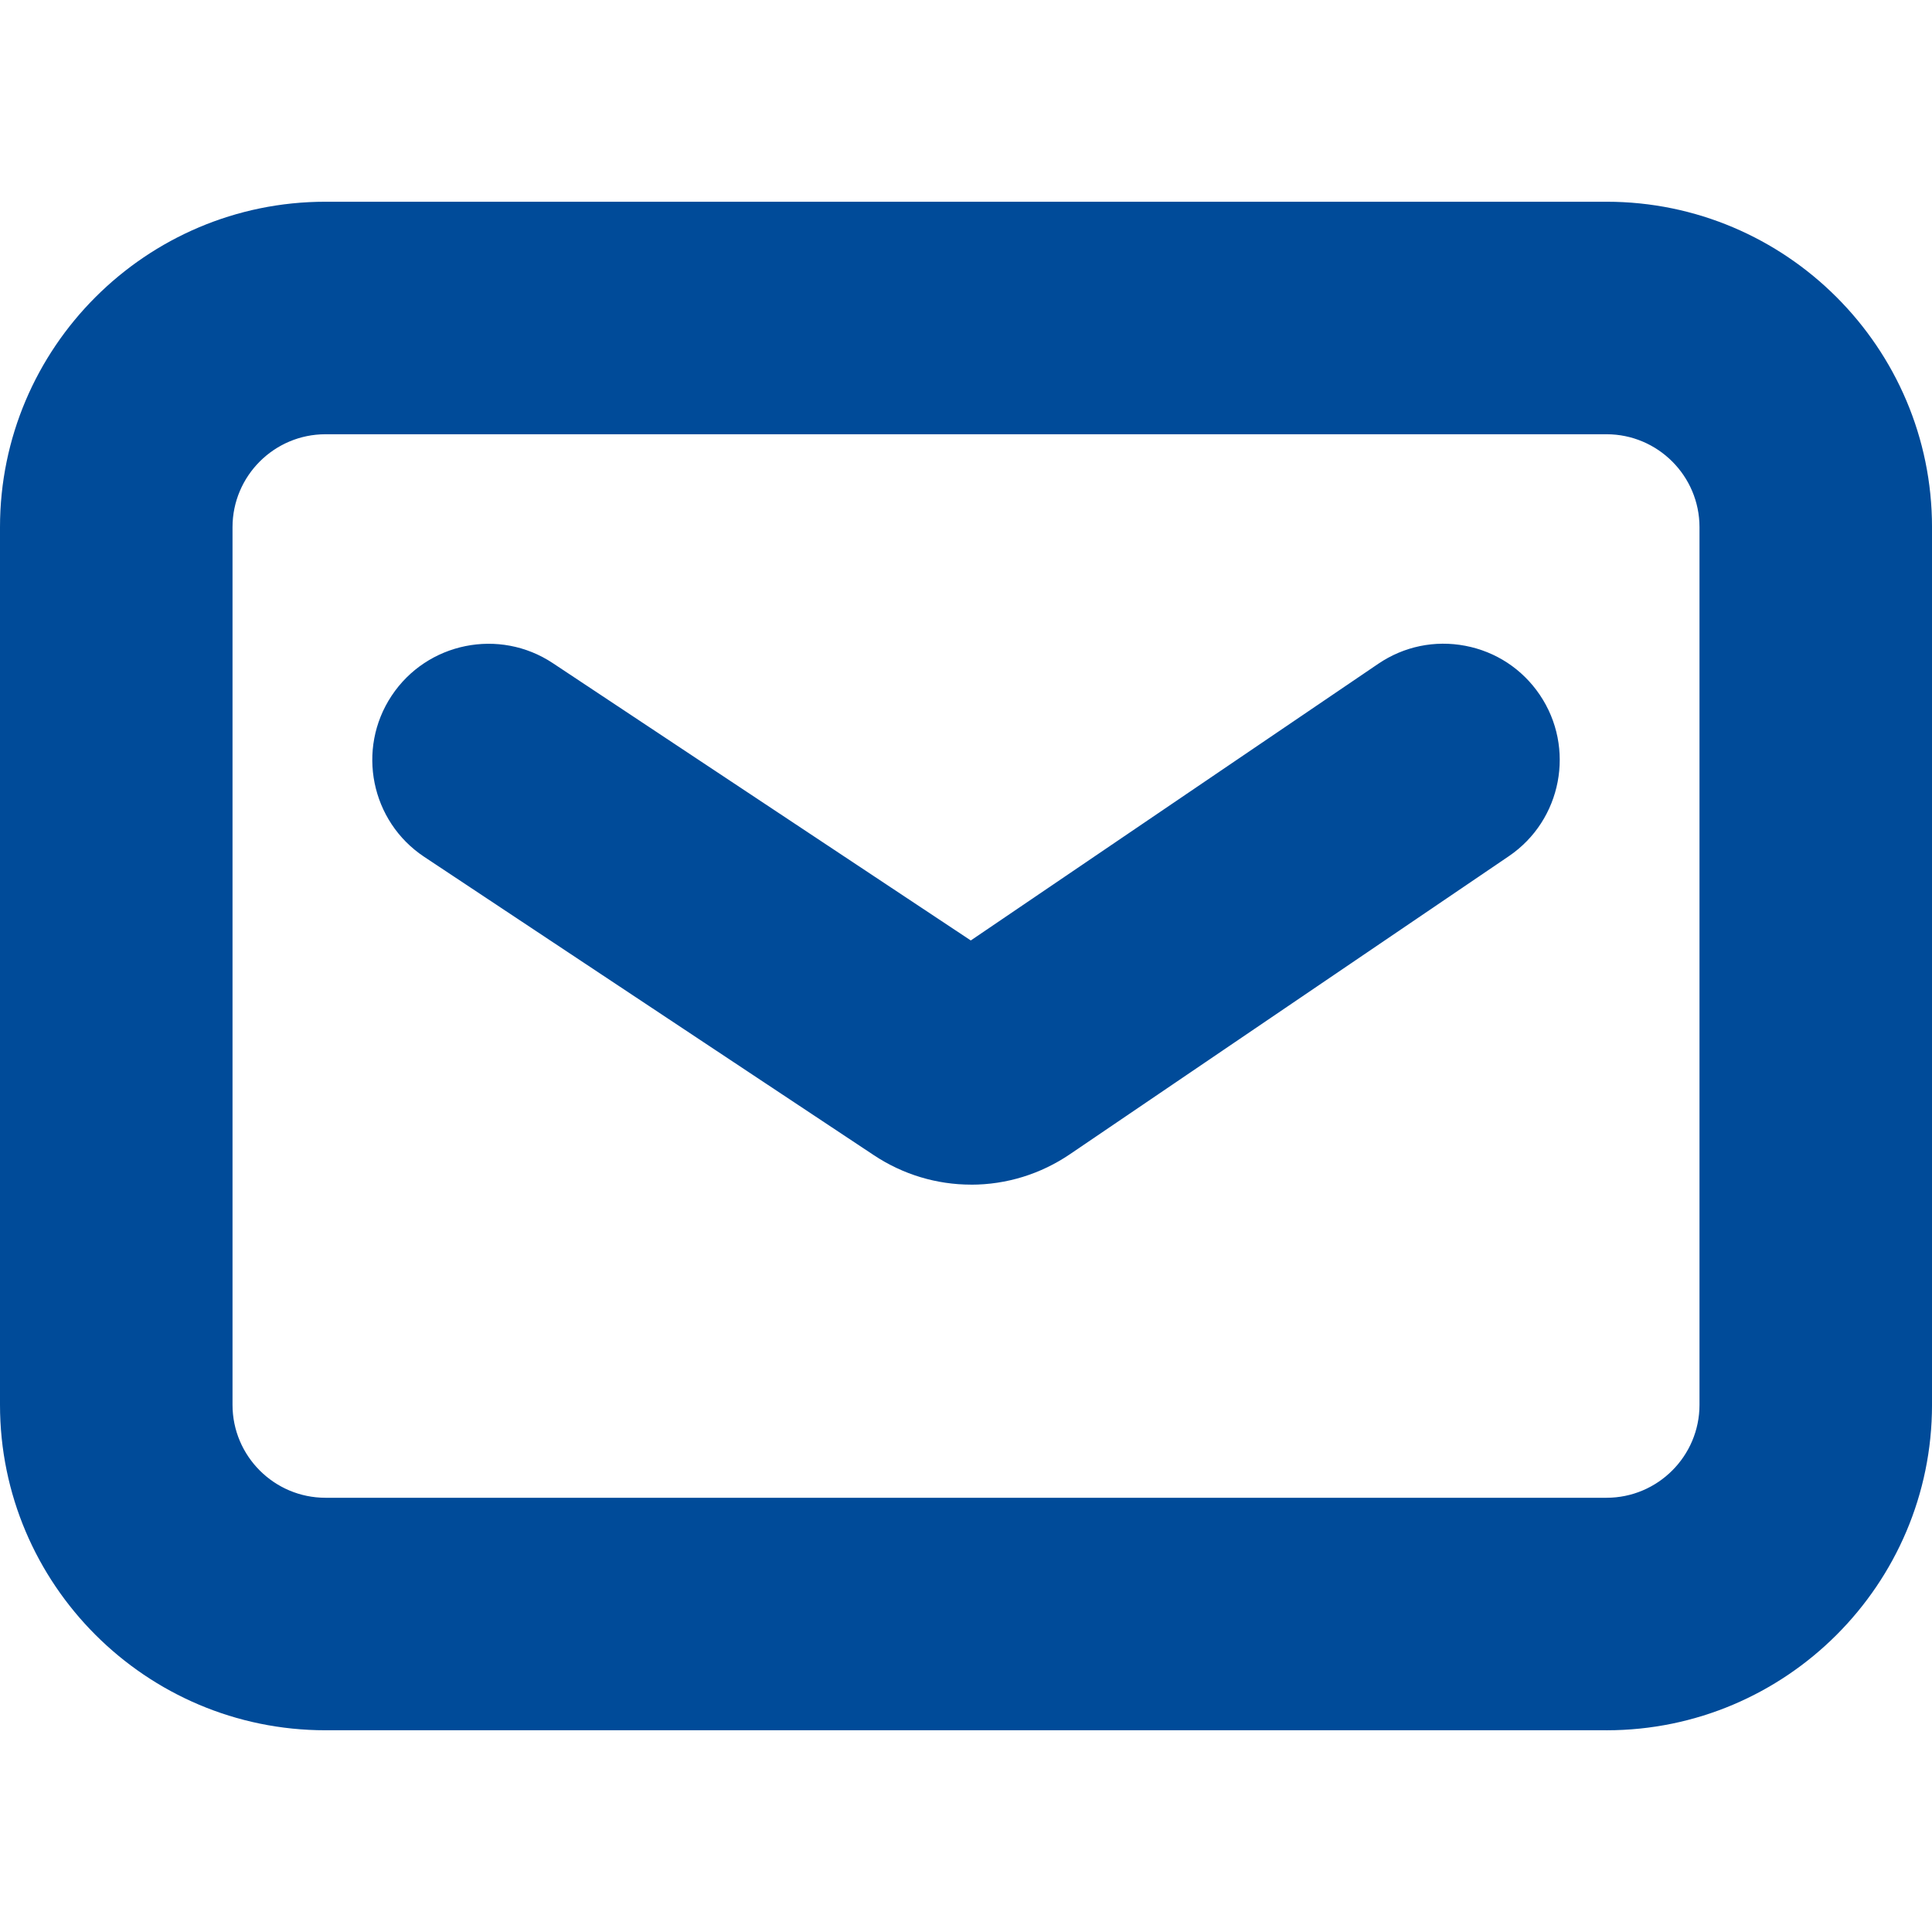
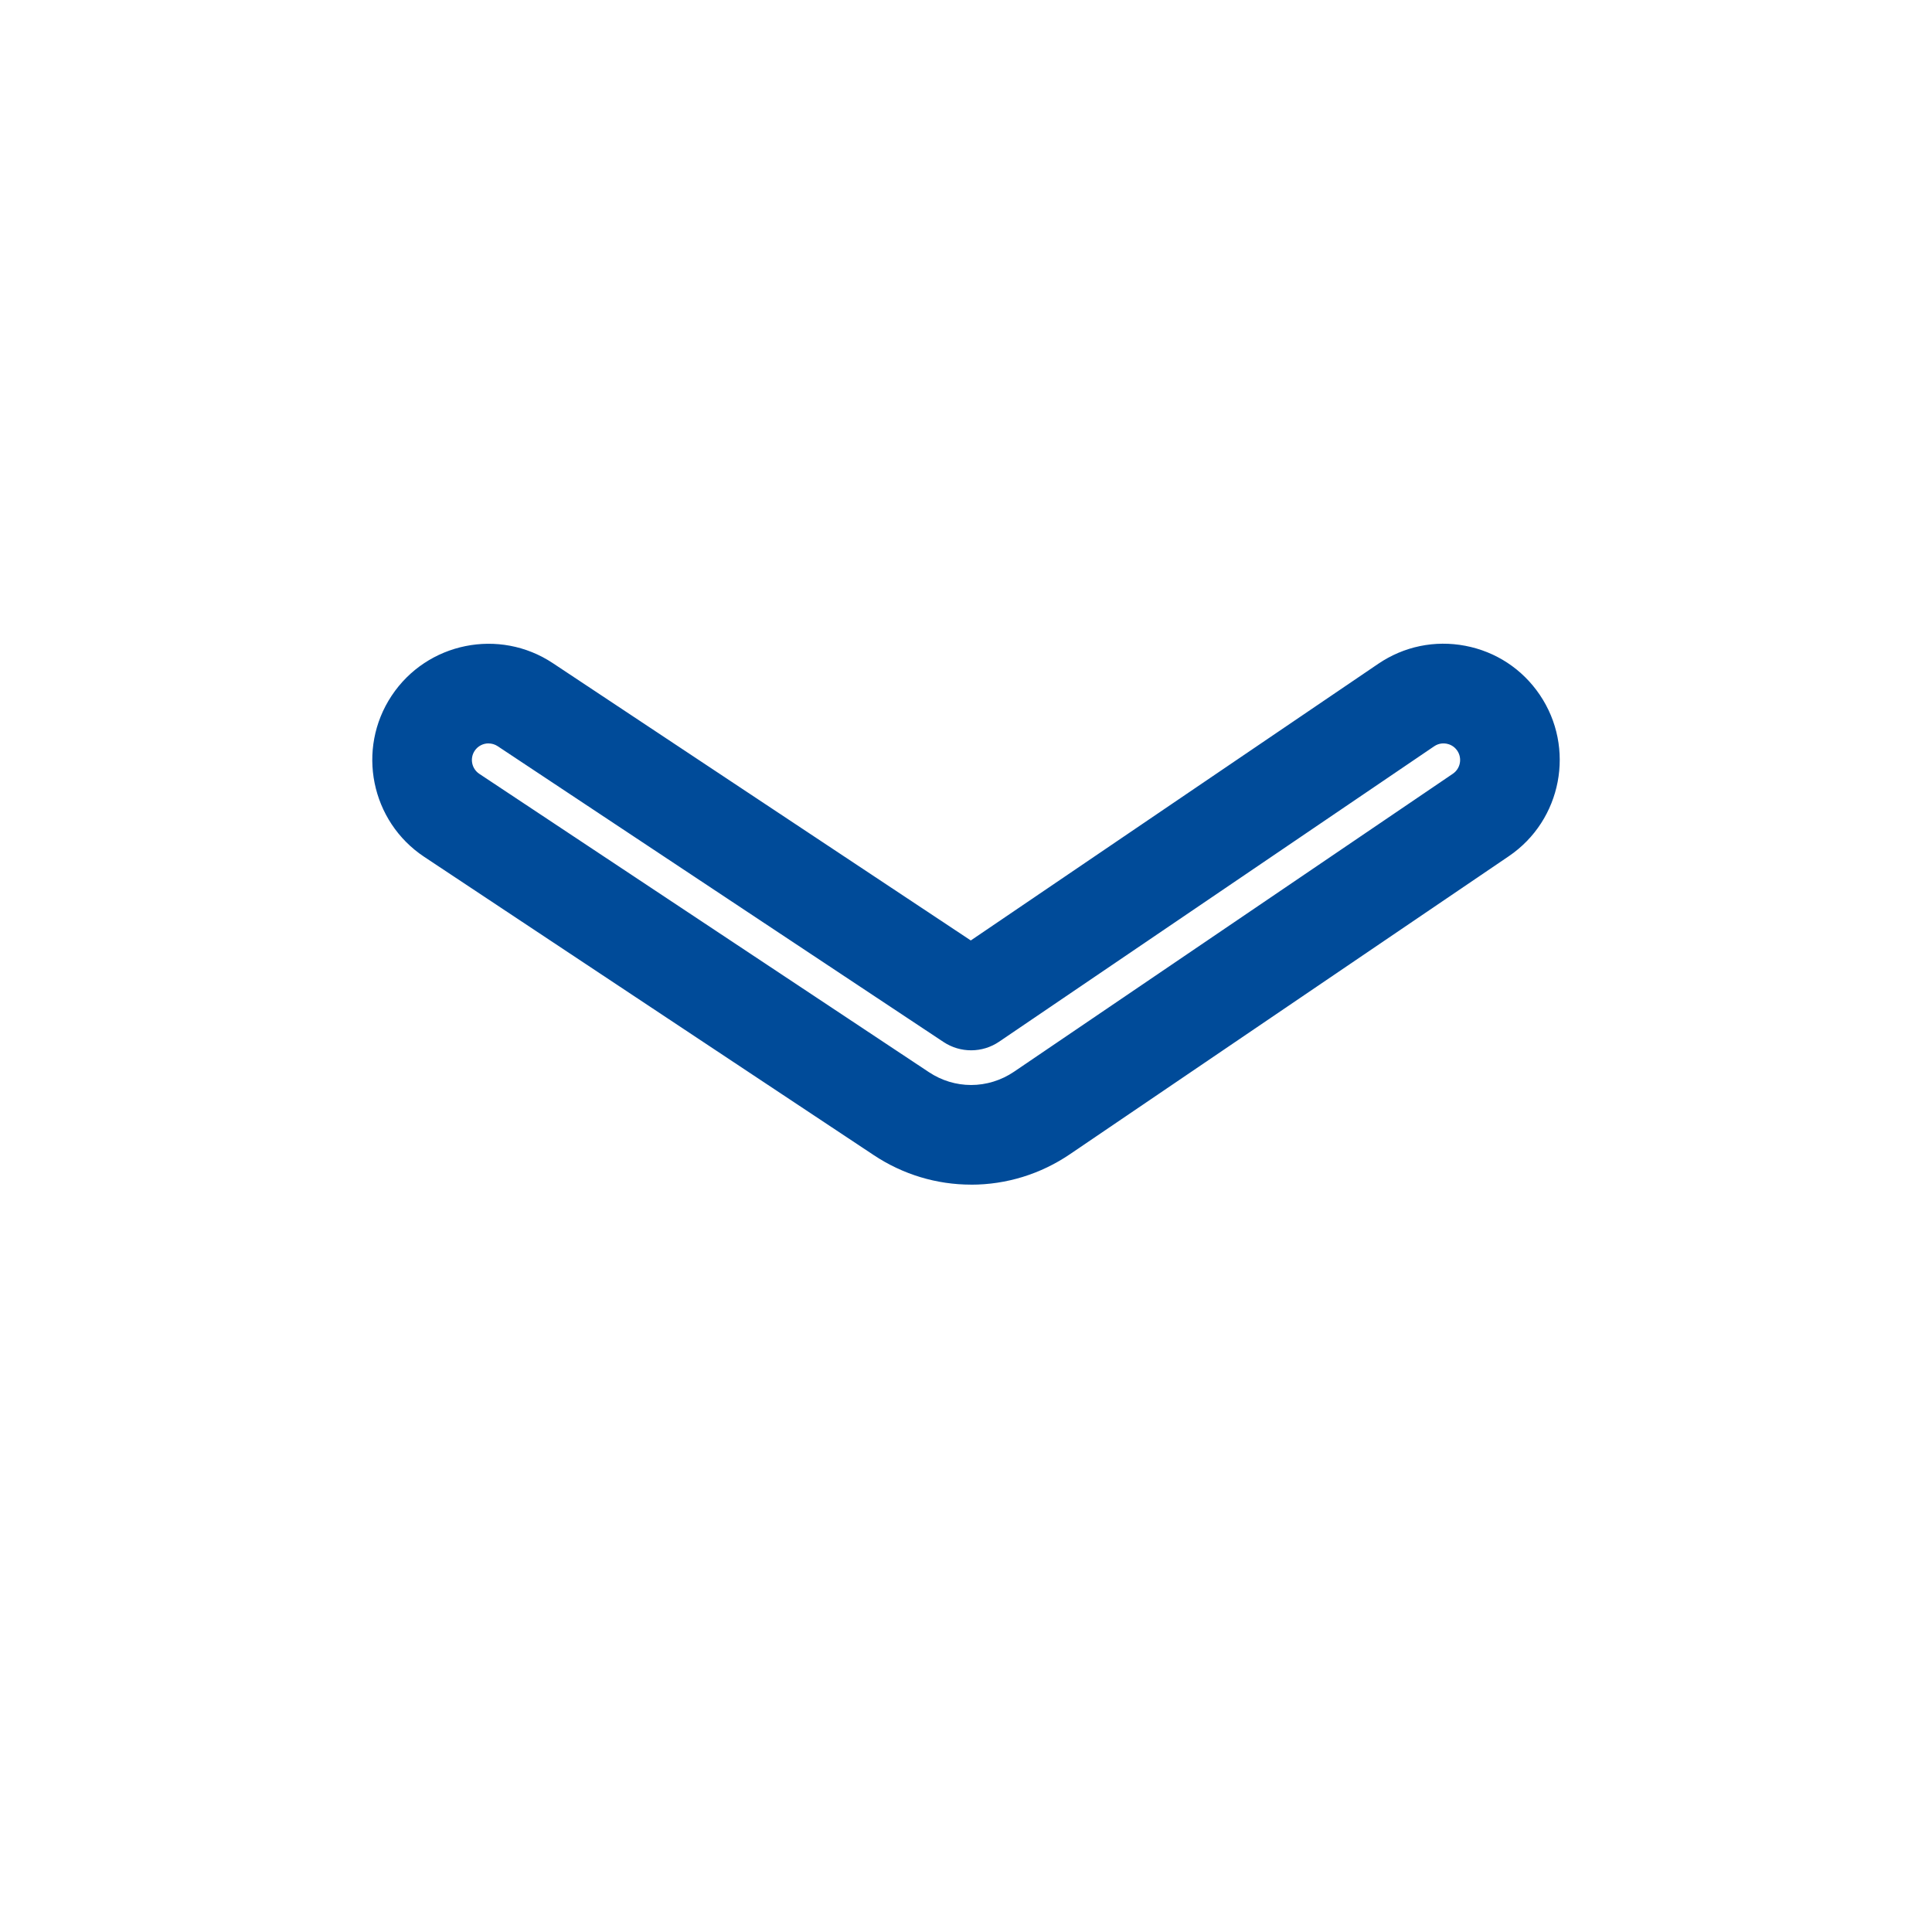
<svg xmlns="http://www.w3.org/2000/svg" id="Capa_1" data-name="Capa 1" viewBox="0 0 1080 1080">
  <defs>
    <style>
      .cls-1 {
        fill: #004b99;
        stroke-width: 0px;
      }
    </style>
  </defs>
  <g>
-     <path class="cls-1" d="m898.06,140.62H181.94c-84.96,0-154.08,69.12-154.08,154.08v490.59c0,84.96,69.12,154.08,154.08,154.08h716.13c84.96,0,154.08-69.12,154.08-154.08v-490.59c0-84.96-69.12-154.08-154.08-154.08Zm79.81,644.67c0,44.01-35.8,79.81-79.81,79.81H181.94c-44.01,0-79.81-35.8-79.81-79.81v-490.59c0-44.01,35.8-79.81,79.81-79.81h716.13c44.01,0,79.81,35.8,79.81,79.81v490.59Z" />
-     <path class="cls-1" d="m898.06,967.23H181.94C81.62,967.23,0,885.61,0,785.29v-490.59C0,194.39,81.62,112.77,181.94,112.77h716.13c100.32,0,181.94,81.62,181.94,181.94v490.59c0,100.32-81.62,181.94-181.94,181.94ZM181.94,168.48c-69.6,0-126.23,56.63-126.23,126.23v490.59c0,69.6,56.63,126.23,126.23,126.23h716.13c69.6,0,126.23-56.63,126.23-126.23v-490.59c0-69.6-56.63-126.23-126.23-126.23H181.94Zm716.13,724.48H181.94c-59.36,0-107.66-48.3-107.66-107.66v-490.59c0-59.36,48.3-107.66,107.66-107.66h716.13c59.36,0,107.66,48.3,107.66,107.66v490.59c0,59.36-48.3,107.66-107.66,107.66ZM181.94,242.75c-28.65,0-51.96,23.31-51.96,51.96v490.59c0,28.65,23.31,51.96,51.96,51.96h716.13c28.65,0,51.96-23.31,51.96-51.96v-490.59c0-28.65-23.31-51.96-51.96-51.96H181.94Z" />
-   </g>
+     </g>
  <g>
-     <path class="cls-1" d="m786.07,394.11l-243.22,165.15-249.25-165.37c-17.09-11.34-40.14-6.68-51.48,10.41-11.34,17.09-6.68,40.14,10.41,51.48l251.36,166.78c11.87,7.87,25.42,11.8,38.97,11.8s27.6-4.08,39.6-12.23l245.32-166.58c16.97-11.52,21.38-34.62,9.86-51.59-11.52-16.97-34.62-21.38-51.58-9.86Z" />
    <path class="cls-1" d="m542.88,662.22c-19.35,0-38.16-5.69-54.37-16.45l-251.36-166.78c-29.86-19.81-38.04-60.22-18.22-90.08,19.81-29.86,60.22-38.03,90.08-18.22l233.67,155.03,227.75-154.64c14.36-9.76,31.66-13.33,48.71-10.07s31.81,12.96,41.56,27.33c20.13,29.65,12.39,70.15-17.26,90.28l-245.32,166.58c-16.41,11.14-35.52,17.04-55.24,17.04Zm-269.79-246.66c-3.01,0-5.97,1.46-7.75,4.15-2.83,4.26-1.66,10.04,2.6,12.87l251.36,166.78c7.06,4.68,15.21,7.16,23.58,7.16s16.81-2.56,23.95-7.41l245.32-166.58c4.24-2.88,5.34-8.66,2.47-12.9-1.88-2.77-4.53-3.63-5.94-3.9-1.41-.27-4.19-.44-6.96,1.44h0l-243.22,165.15c-9.35,6.35-21.62,6.42-31.05.17l-249.25-165.37c-1.57-1.04-3.36-1.54-5.12-1.54Zm512.99-21.44h.02-.02Z" />
  </g>
</svg>